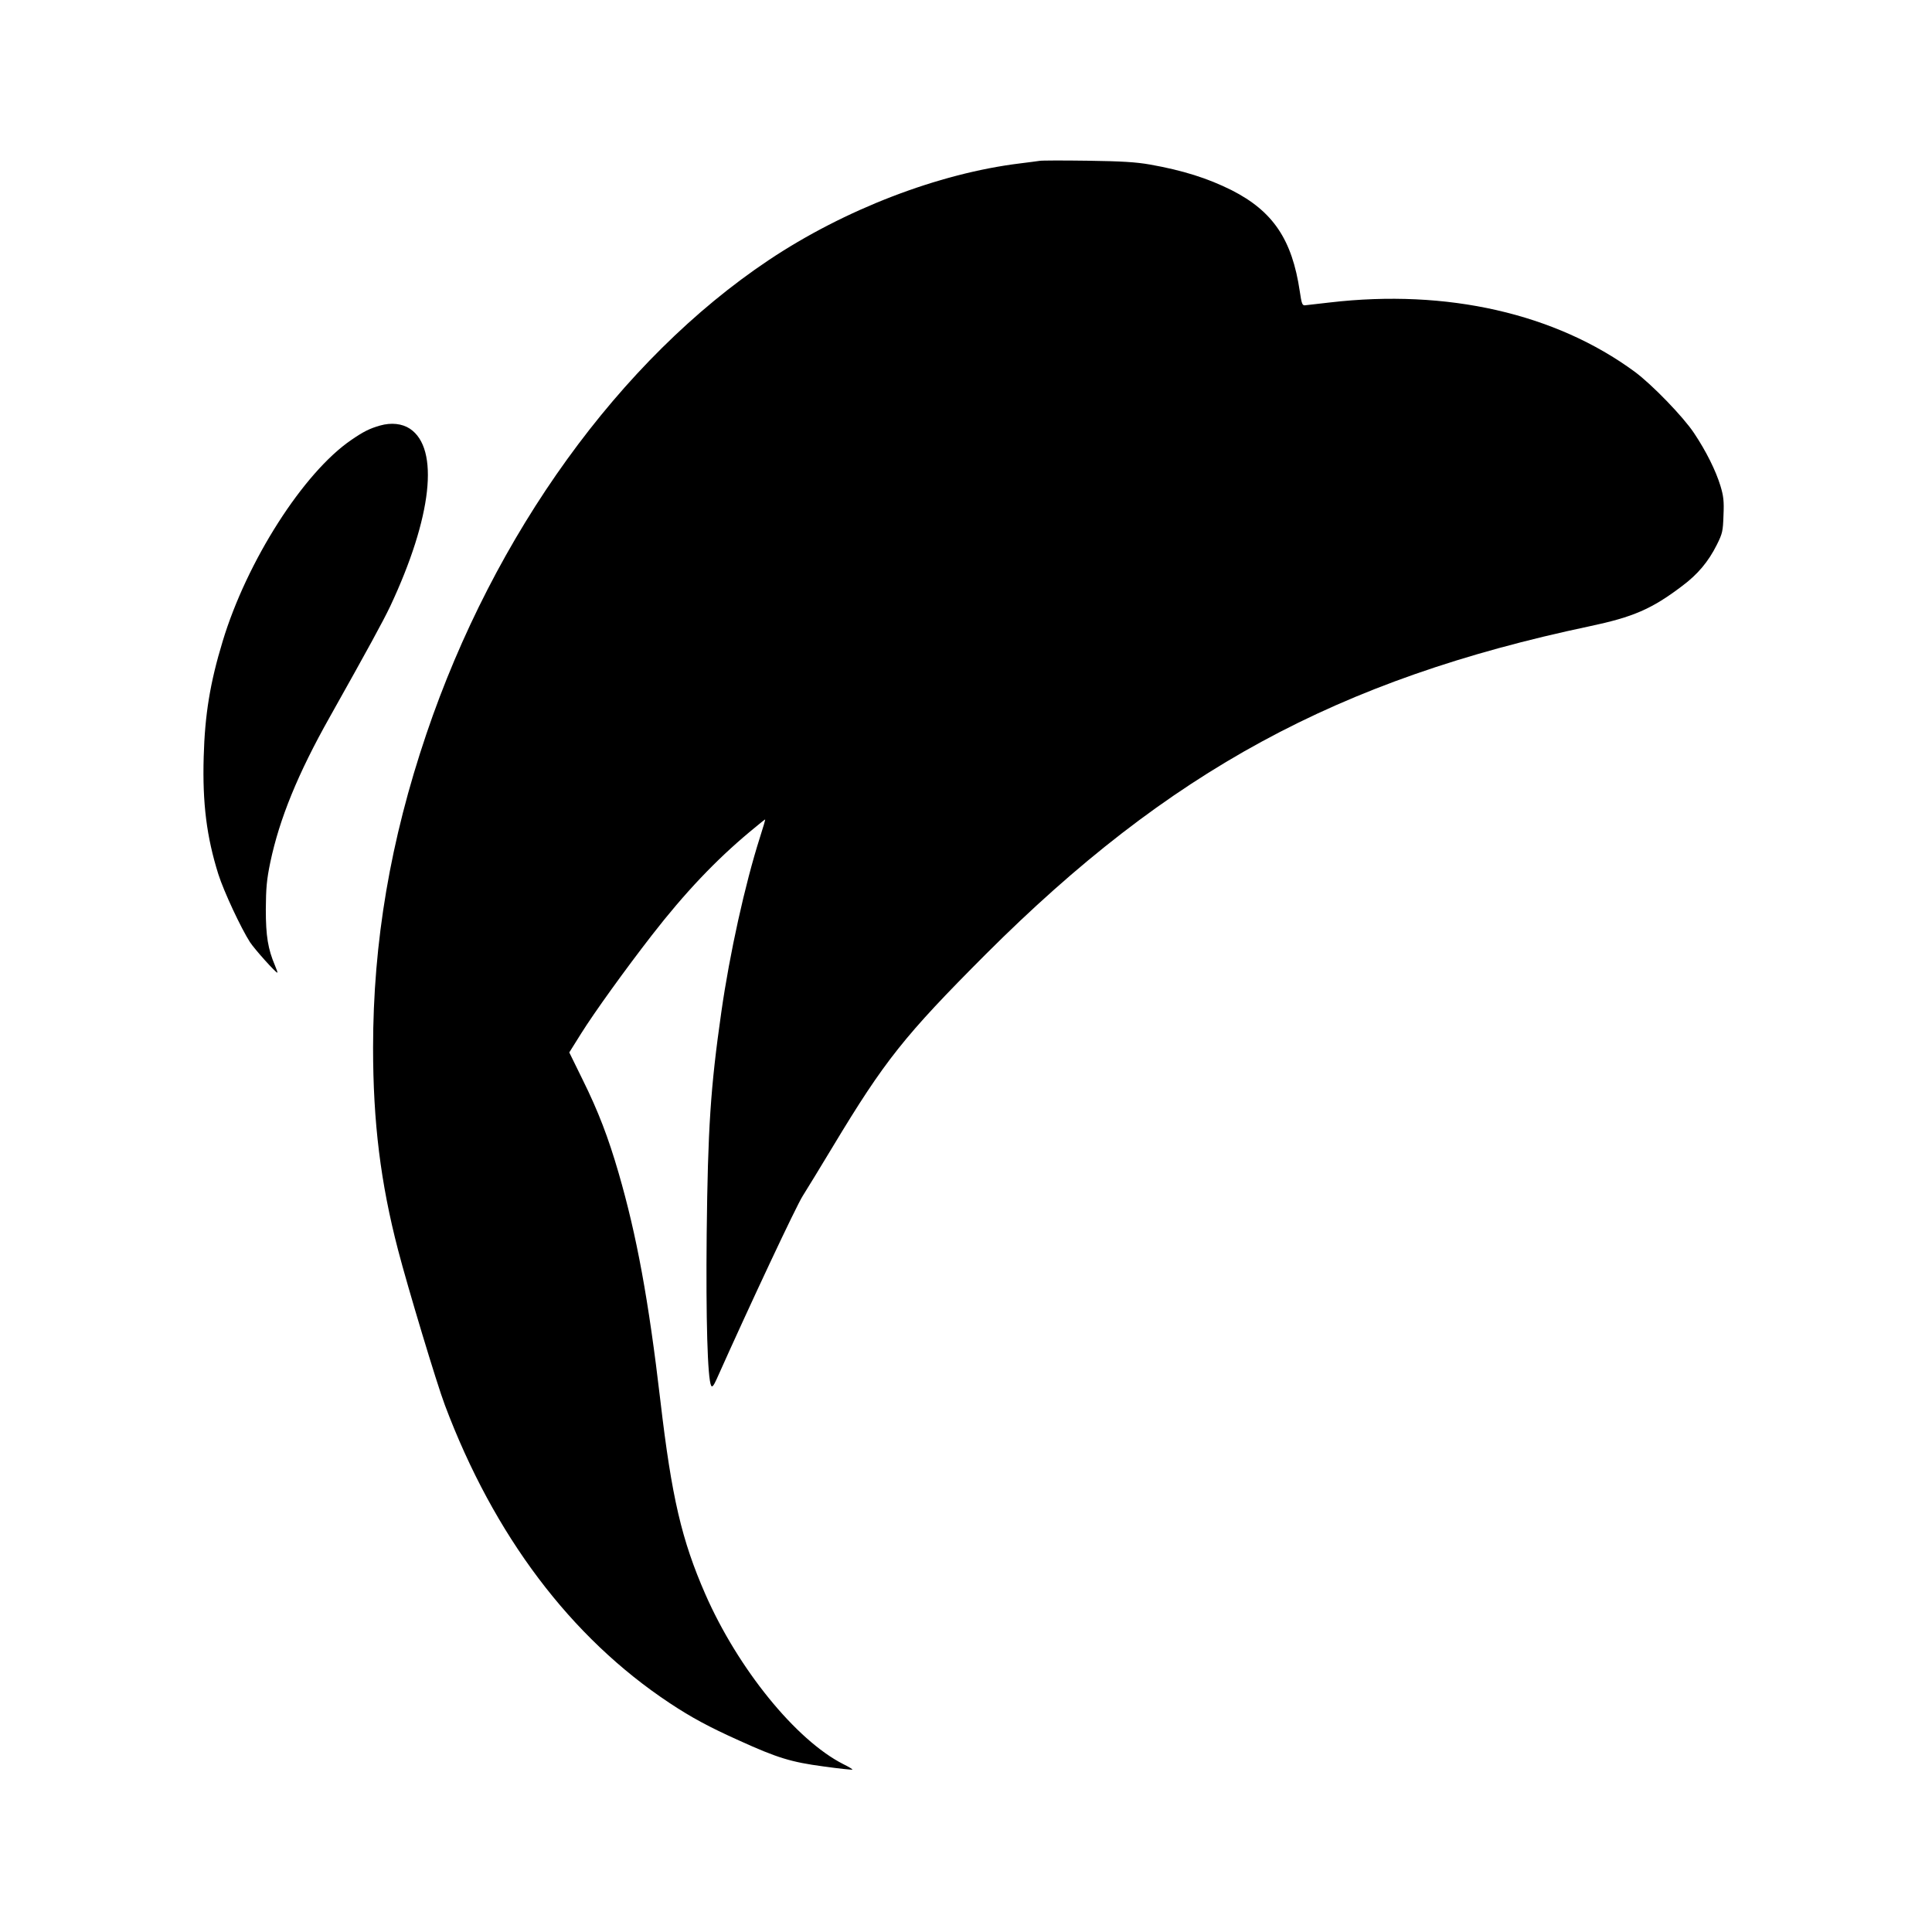
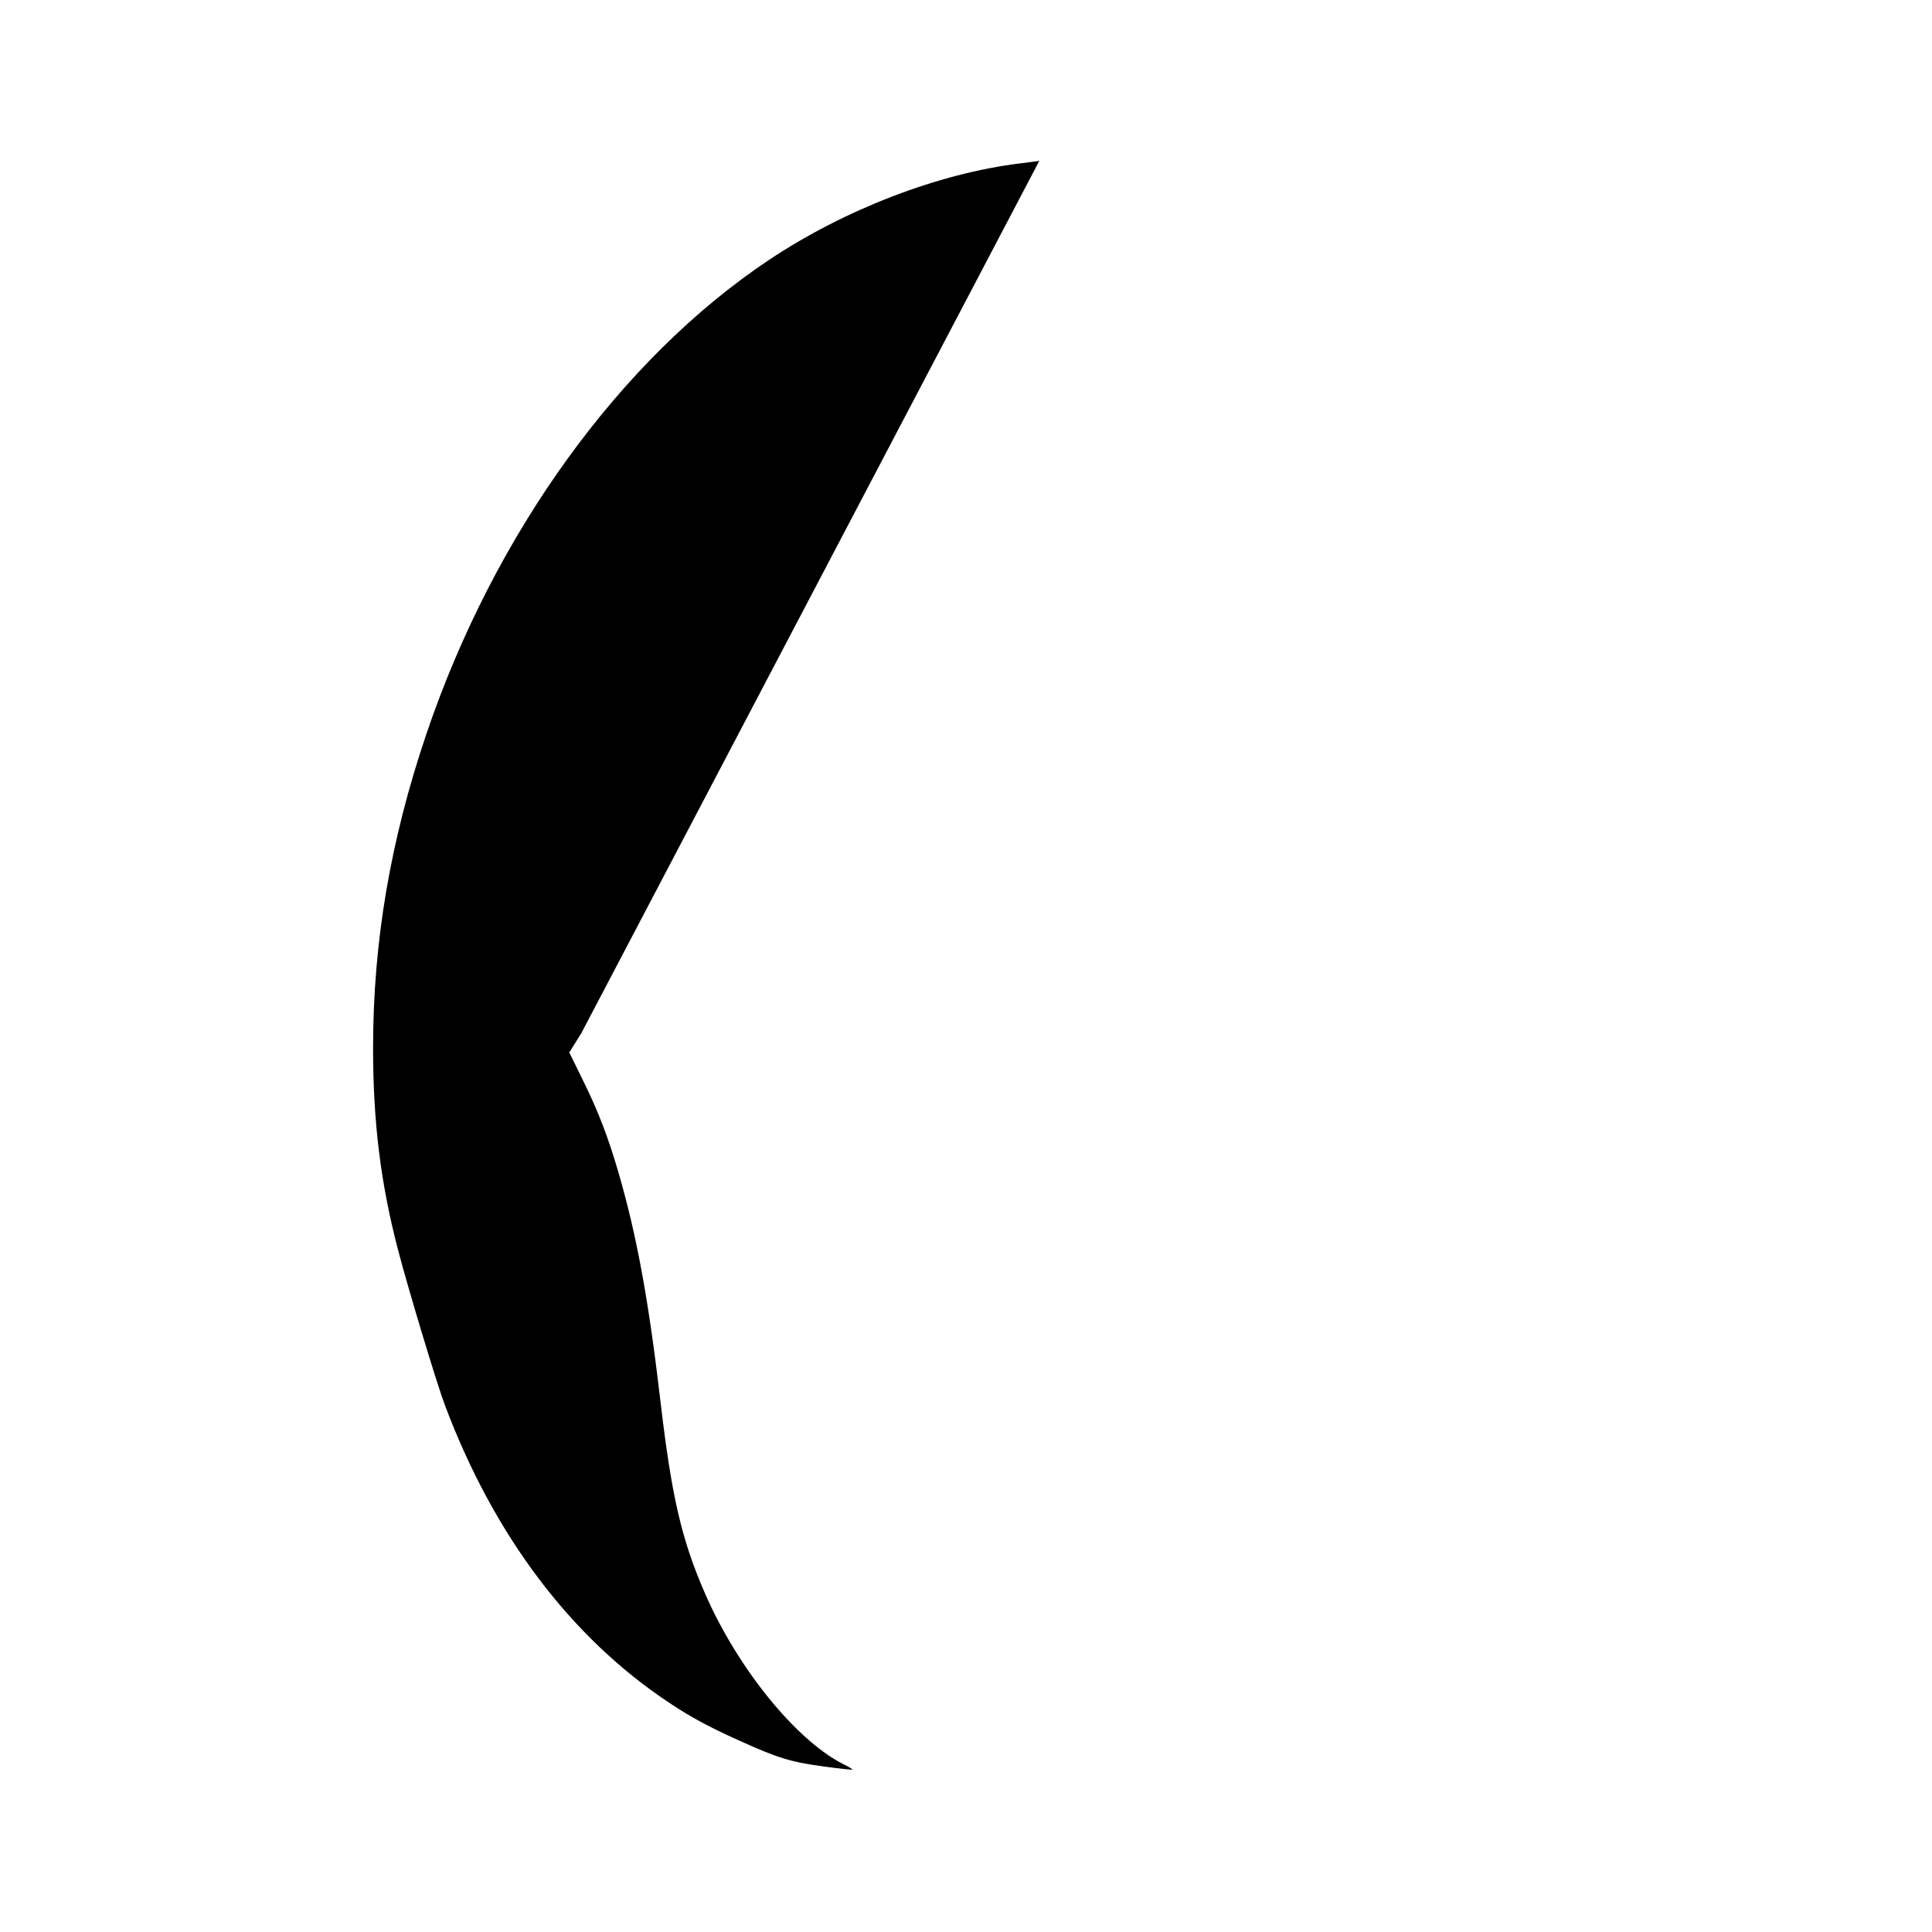
<svg xmlns="http://www.w3.org/2000/svg" version="1.0" width="1160pt" height="1160pt" viewBox="0 0 1160 1160" preserveAspectRatio="xMidYMid meet">
  <g transform="translate(0,1160) scale(0.1,-0.1)" fill="#000000" stroke="none">
-     <path d="M6240 10634 c-14 -2 -65 -9 -115 -15 -491 -60 -1055 -277 -1510 -581 -893 -597 -1648 -1643 -2055 -2845 -216 -638 -320 -1248 -320 -1884 0 -447 45 -811 150 -1214 57 -220 233 -805 281 -931 294 -783 756 -1396 1349 -1789 131 -87 239 -145 417 -225 231 -105 313 -130 508 -156 93 -13 171 -21 173 -19 2 2 -22 17 -55 33 -284 144 -632 573 -828 1020 -142 325 -202 580 -270 1162 -71 607 -142 992 -251 1368 -62 213 -121 368 -216 560 l-80 163 72 115 c79 126 264 383 424 589 198 255 383 450 588 621 49 41 90 74 92 74 2 0 -12 -48 -31 -107 -90 -282 -182 -699 -232 -1049 -65 -454 -81 -699 -88 -1333 -5 -508 5 -871 27 -911 6 -11 15 0 33 40 198 443 479 1042 517 1100 26 41 107 174 180 295 312 518 431 667 919 1156 1100 1099 2111 1649 3626 1969 260 55 372 103 554 241 94 70 158 146 209 248 34 68 37 82 40 177 4 85 0 116 -18 176 -28 92 -86 209 -159 318 -65 98 -253 292 -356 368 -476 350 -1127 498 -1830 416 -71 -8 -139 -16 -149 -17 -17 -2 -21 9 -32 84 -46 311 -161 481 -409 607 -144 72 -293 119 -490 154 -86 15 -169 20 -375 23 -146 2 -276 2 -290 -1z" />
-     <path d="M2282 9045 c-63 -18 -99 -36 -172 -86 -288 -196 -628 -729 -773 -1209 -76 -250 -107 -441 -114 -695 -8 -279 18 -481 88 -704 33 -104 136 -324 190 -408 29 -44 154 -183 164 -183 3 0 -4 19 -14 43 -42 99 -55 176 -55 337 1 128 5 177 27 283 55 261 166 533 357 872 234 417 319 573 363 665 251 535 297 947 118 1066 -47 31 -112 38 -179 19z" />
+     <path d="M6240 10634 c-14 -2 -65 -9 -115 -15 -491 -60 -1055 -277 -1510 -581 -893 -597 -1648 -1643 -2055 -2845 -216 -638 -320 -1248 -320 -1884 0 -447 45 -811 150 -1214 57 -220 233 -805 281 -931 294 -783 756 -1396 1349 -1789 131 -87 239 -145 417 -225 231 -105 313 -130 508 -156 93 -13 171 -21 173 -19 2 2 -22 17 -55 33 -284 144 -632 573 -828 1020 -142 325 -202 580 -270 1162 -71 607 -142 992 -251 1368 -62 213 -121 368 -216 560 l-80 163 72 115 z" />
  </g>
</svg>